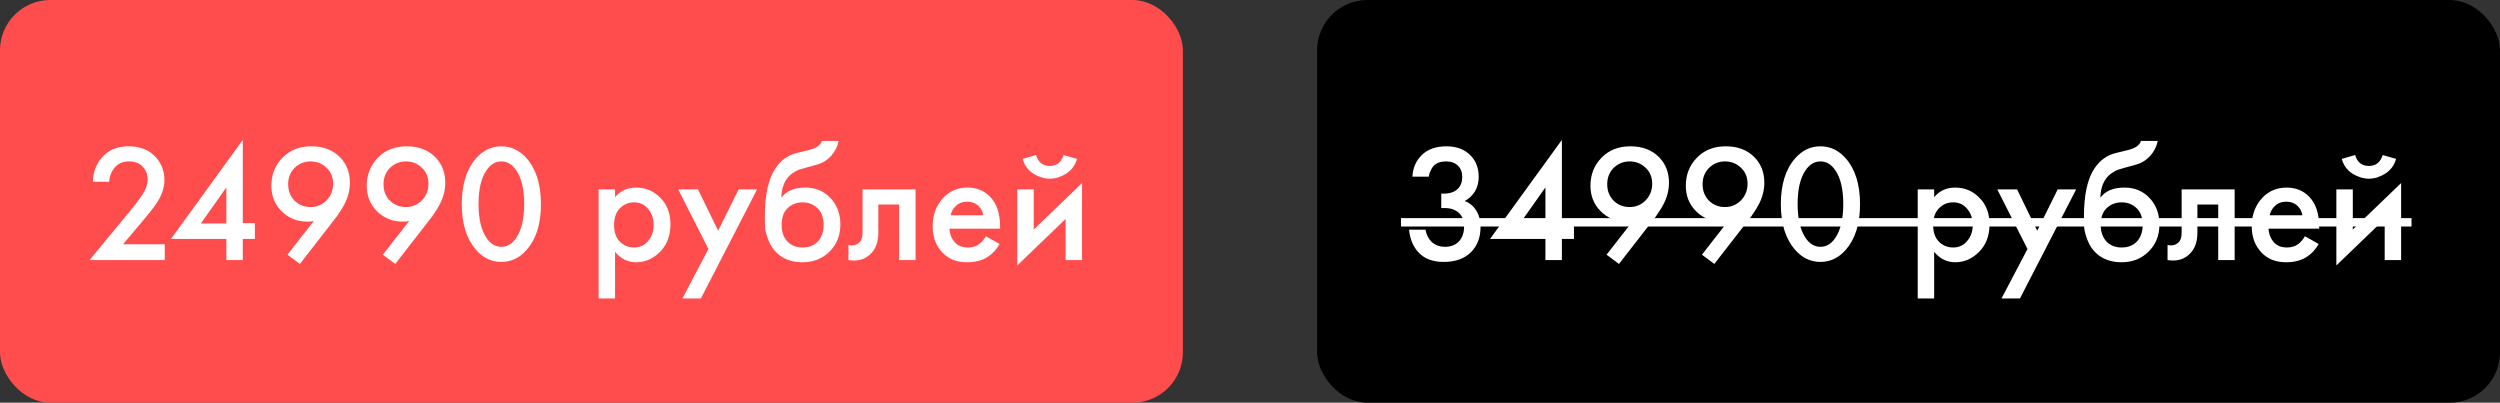
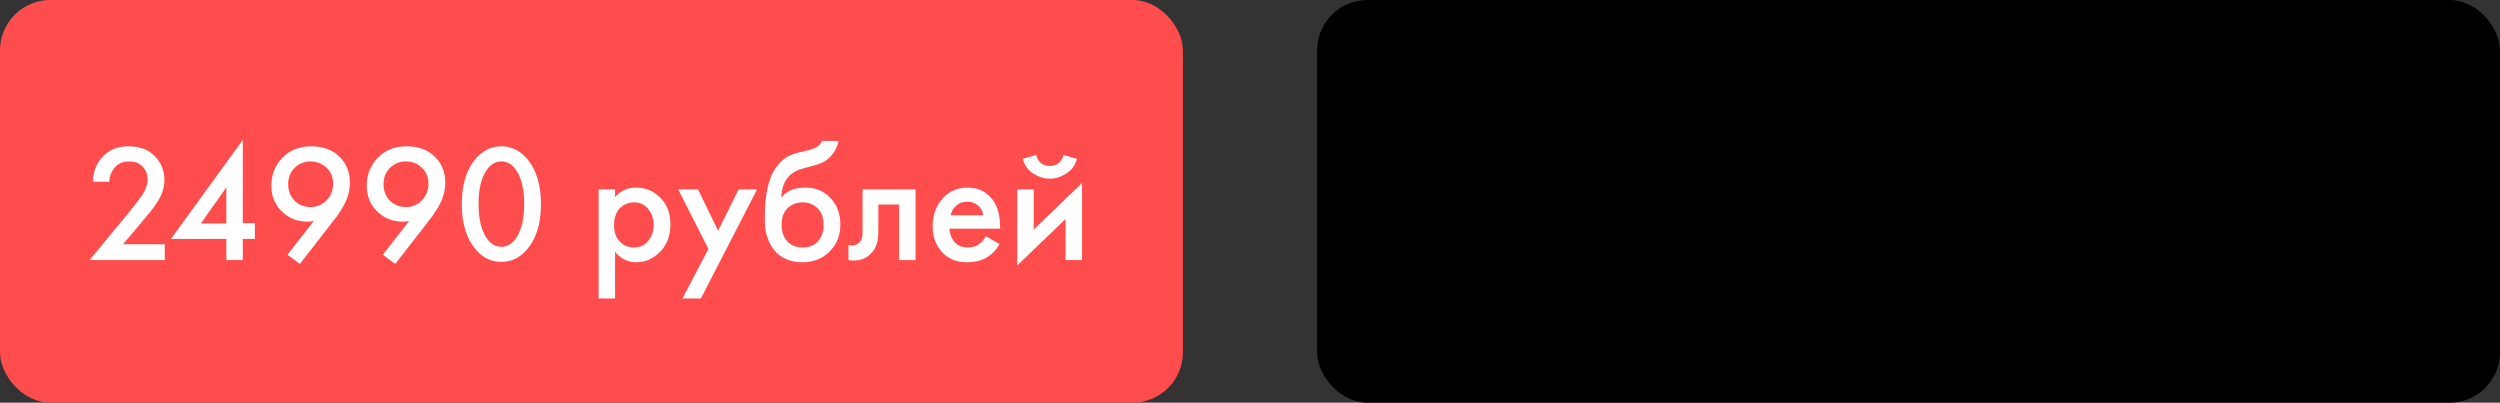
<svg xmlns="http://www.w3.org/2000/svg" width="298" height="48" viewBox="0 0 298 48" fill="none">
  <rect x="0" y="0" width="298" height="48" fill="#333333" stroke="none" />
  <rect width="141" height="48" rx="6" fill="#FF4D4D" />
  <path d="M19.64 29.12V31H10.68L15.3 25.4C15.993 24.56 16.527 23.867 16.9 23.32C17.367 22.627 17.6 21.987 17.6 21.4C17.6 20.8 17.407 20.293 17.02 19.88C16.633 19.453 16.087 19.24 15.38 19.24C14.673 19.24 14.113 19.473 13.7 19.94C13.287 20.407 13.06 20.98 13.02 21.66H11.06C11.113 20.487 11.487 19.513 12.18 18.74C12.953 17.873 13.993 17.44 15.3 17.44C16.647 17.44 17.7 17.833 18.46 18.62C19.22 19.407 19.6 20.353 19.6 21.46C19.6 22.38 19.28 23.313 18.64 24.26C18.293 24.78 17.66 25.58 16.74 26.66L14.66 29.12H19.64ZM28.941 16.68V26.6H30.381V28.48H28.941V31H26.98V28.48H20.381L28.941 16.68ZM23.941 26.64H26.98V22.34L23.941 26.64ZM35.748 31.46L34.268 30.36L37.408 26.34C37.181 26.393 36.941 26.42 36.688 26.42C35.434 26.42 34.394 26.007 33.568 25.18C32.754 24.367 32.348 23.353 32.348 22.14C32.348 20.82 32.788 19.707 33.668 18.8C34.548 17.893 35.694 17.44 37.108 17.44C38.548 17.44 39.694 17.88 40.548 18.76C41.321 19.56 41.708 20.567 41.708 21.78C41.708 22.647 41.494 23.493 41.068 24.32C40.974 24.507 40.874 24.687 40.768 24.86C40.674 25.02 40.561 25.193 40.428 25.38C40.308 25.567 40.214 25.707 40.148 25.8C40.081 25.88 39.954 26.04 39.768 26.28C39.594 26.507 39.488 26.647 39.448 26.7L35.748 31.46ZM37.008 24.68C37.768 24.68 38.408 24.413 38.928 23.88C39.448 23.333 39.708 22.673 39.708 21.9C39.708 21.127 39.448 20.493 38.928 20C38.394 19.493 37.761 19.24 37.028 19.24C36.294 19.24 35.661 19.493 35.128 20C34.608 20.52 34.348 21.173 34.348 21.96C34.348 22.76 34.608 23.42 35.128 23.94C35.648 24.433 36.274 24.68 37.008 24.68ZM47.115 31.46L45.635 30.36L48.775 26.34C48.548 26.393 48.308 26.42 48.055 26.42C46.801 26.42 45.761 26.007 44.935 25.18C44.121 24.367 43.715 23.353 43.715 22.14C43.715 20.82 44.155 19.707 45.035 18.8C45.915 17.893 47.062 17.44 48.475 17.44C49.915 17.44 51.062 17.88 51.915 18.76C52.688 19.56 53.075 20.567 53.075 21.78C53.075 22.647 52.861 23.493 52.435 24.32C52.342 24.507 52.242 24.687 52.135 24.86C52.041 25.02 51.928 25.193 51.795 25.38C51.675 25.567 51.581 25.707 51.515 25.8C51.448 25.88 51.322 26.04 51.135 26.28C50.962 26.507 50.855 26.647 50.815 26.7L47.115 31.46ZM48.375 24.68C49.135 24.68 49.775 24.413 50.295 23.88C50.815 23.333 51.075 22.673 51.075 21.9C51.075 21.127 50.815 20.493 50.295 20C49.761 19.493 49.128 19.24 48.395 19.24C47.661 19.24 47.028 19.493 46.495 20C45.975 20.52 45.715 21.173 45.715 21.96C45.715 22.76 45.975 23.42 46.495 23.94C47.015 24.433 47.642 24.68 48.375 24.68ZM62.782 29.78C61.942 30.74 60.935 31.22 59.762 31.22C58.589 31.22 57.582 30.74 56.742 29.78C55.609 28.487 55.042 26.673 55.042 24.34C55.042 21.993 55.609 20.173 56.742 18.88C57.582 17.92 58.589 17.44 59.762 17.44C60.935 17.44 61.942 17.92 62.782 18.88C63.915 20.173 64.482 21.993 64.482 24.34C64.482 26.673 63.915 28.487 62.782 29.78ZM61.562 20.34C61.082 19.607 60.482 19.24 59.762 19.24C59.042 19.24 58.442 19.607 57.962 20.34C57.349 21.247 57.042 22.573 57.042 24.32C57.042 26.053 57.349 27.387 57.962 28.32C58.442 29.053 59.042 29.42 59.762 29.42C60.482 29.42 61.082 29.053 61.562 28.32C62.175 27.387 62.482 26.053 62.482 24.32C62.482 22.573 62.175 21.247 61.562 20.34ZM73.317 30.02V35.58H71.357V22.58H73.317V23.5C73.957 22.74 74.79 22.36 75.817 22.36C76.964 22.36 77.93 22.767 78.717 23.58C79.517 24.38 79.917 25.433 79.917 26.74C79.917 28.087 79.504 29.18 78.677 30.02C77.85 30.847 76.904 31.26 75.837 31.26C74.837 31.26 73.997 30.847 73.317 30.02ZM75.577 24.12C74.91 24.12 74.344 24.36 73.877 24.84C73.424 25.307 73.197 25.973 73.197 26.84C73.197 27.68 73.424 28.333 73.877 28.8C74.344 29.267 74.91 29.5 75.577 29.5C76.27 29.5 76.831 29.24 77.257 28.72C77.697 28.2 77.917 27.567 77.917 26.82C77.917 26.06 77.697 25.42 77.257 24.9C76.831 24.38 76.27 24.12 75.577 24.12ZM81.343 35.58L84.443 29.68L80.843 22.58H83.203L85.603 27.5L88.043 22.58H90.243L83.543 35.58H81.343ZM97.971 16.8H99.971C99.824 17.493 99.518 18.093 99.051 18.6C98.584 19.107 98.011 19.453 97.331 19.64L96.011 20C95.664 20.093 95.398 20.173 95.211 20.24C95.024 20.307 94.791 20.433 94.511 20.62C94.244 20.793 94.018 21.007 93.831 21.26C93.391 21.847 93.158 22.607 93.131 23.54H93.151C93.738 22.753 94.691 22.36 96.011 22.36C97.198 22.36 98.178 22.76 98.951 23.56C99.764 24.4 100.171 25.467 100.171 26.76C100.171 28.067 99.738 29.147 98.871 30C98.018 30.84 96.951 31.26 95.671 31.26C94.391 31.26 93.364 30.887 92.591 30.14C92.164 29.74 91.838 29.247 91.611 28.66C91.384 28.073 91.251 27.593 91.211 27.22C91.184 26.833 91.171 26.367 91.171 25.82C91.171 23.207 91.598 21.28 92.451 20.04C93.091 19.093 93.931 18.493 94.971 18.24L96.371 17.9C97.291 17.673 97.824 17.307 97.971 16.8ZM93.851 28.78C94.304 29.26 94.911 29.5 95.671 29.5C96.431 29.5 97.038 29.26 97.491 28.78C97.944 28.287 98.171 27.633 98.171 26.82C98.171 25.927 97.924 25.253 97.431 24.8C96.951 24.347 96.364 24.12 95.671 24.12C94.978 24.12 94.384 24.347 93.891 24.8C93.411 25.253 93.171 25.927 93.171 26.82C93.171 27.633 93.398 28.287 93.851 28.78ZM109.137 22.58V31H107.177V24.38H104.697V27.72C104.697 28.76 104.43 29.567 103.897 30.14C103.217 30.9 102.297 31.187 101.137 31V29.2C101.71 29.333 102.17 29.207 102.517 28.82C102.717 28.58 102.817 28.213 102.817 27.72V22.58H109.137ZM117.511 28.16L119.151 29.08C118.778 29.747 118.304 30.26 117.731 30.62C117.078 31.047 116.251 31.26 115.251 31.26C114.078 31.26 113.131 30.9 112.411 30.18C111.584 29.353 111.171 28.28 111.171 26.96C111.171 25.573 111.618 24.42 112.511 23.5C113.271 22.74 114.211 22.36 115.331 22.36C116.424 22.36 117.324 22.727 118.031 23.46C118.818 24.273 119.211 25.46 119.211 27.02V27.26H113.171C113.224 27.967 113.464 28.533 113.891 28.96C114.251 29.32 114.751 29.5 115.391 29.5C115.911 29.5 116.358 29.36 116.731 29.08C117.038 28.84 117.298 28.533 117.511 28.16ZM113.311 25.66H117.211C117.131 25.193 116.931 24.813 116.611 24.52C116.264 24.2 115.824 24.04 115.291 24.04C114.731 24.04 114.271 24.22 113.911 24.58C113.618 24.847 113.418 25.207 113.311 25.66ZM121.26 22.58H123.22V27.36L128.98 21.82V31H127.02V26.1L121.26 31.64V22.58ZM121.9 18.94L123.5 18.48C123.753 19.347 124.3 19.78 125.14 19.78C125.966 19.78 126.513 19.347 126.78 18.48L128.38 18.94C128.166 19.7 127.733 20.287 127.08 20.7C126.44 21.1 125.793 21.3 125.14 21.3C124.486 21.3 123.833 21.1 123.18 20.7C122.54 20.287 122.113 19.7 121.9 18.94Z" fill="white" />
  <rect x="157" width="141" height="48" rx="6" fill="black" />
-   <path d="M170.32 21.06H168.36C168.413 20.007 168.793 19.14 169.5 18.46C170.207 17.78 171.18 17.44 172.42 17.44C173.633 17.44 174.593 17.807 175.3 18.54C175.94 19.193 176.26 20.04 176.26 21.08C176.26 21.747 176.107 22.333 175.8 22.84C175.493 23.32 175.093 23.693 174.6 23.96C175.16 24.173 175.6 24.527 175.92 25.02C176.293 25.567 176.48 26.253 176.48 27.08C176.48 28.307 176.1 29.3 175.34 30.06C174.567 30.833 173.48 31.22 172.08 31.22C170.787 31.22 169.793 30.847 169.1 30.1C168.447 29.407 168.067 28.5 167.96 27.38H169.92C170.027 27.98 170.267 28.46 170.64 28.82C171.067 29.22 171.607 29.42 172.26 29.42C172.887 29.42 173.407 29.233 173.82 28.86C174.287 28.42 174.52 27.793 174.52 26.98C174.52 26.313 174.32 25.787 173.92 25.4C173.507 25 172.933 24.8 172.2 24.8H171.8V23.08H172.08C172.827 23.08 173.393 22.887 173.78 22.5C174.127 22.153 174.3 21.68 174.3 21.08C174.3 20.533 174.127 20.087 173.78 19.74C173.433 19.407 172.96 19.24 172.36 19.24C171.72 19.24 171.227 19.42 170.88 19.78C170.747 19.927 170.633 20.107 170.54 20.32C170.447 20.52 170.387 20.68 170.36 20.8C170.333 20.92 170.32 21.007 170.32 21.06ZM186.175 16.68V26.6H187.615V28.48H186.175V31H184.215V28.48H177.615L186.175 16.68ZM181.175 26.64H184.215V22.34L181.175 26.64ZM192.982 31.46L191.502 30.36L194.642 26.34C194.415 26.393 194.175 26.42 193.922 26.42C192.669 26.42 191.629 26.007 190.802 25.18C189.989 24.367 189.582 23.353 189.582 22.14C189.582 20.82 190.022 19.707 190.902 18.8C191.782 17.893 192.929 17.44 194.342 17.44C195.782 17.44 196.929 17.88 197.782 18.76C198.555 19.56 198.942 20.567 198.942 21.78C198.942 22.647 198.729 23.493 198.302 24.32C198.209 24.507 198.109 24.687 198.002 24.86C197.909 25.02 197.795 25.193 197.662 25.38C197.542 25.567 197.449 25.707 197.382 25.8C197.315 25.88 197.189 26.04 197.002 26.28C196.829 26.507 196.722 26.647 196.682 26.7L192.982 31.46ZM194.242 24.68C195.002 24.68 195.642 24.413 196.162 23.88C196.682 23.333 196.942 22.673 196.942 21.9C196.942 21.127 196.682 20.493 196.162 20C195.629 19.493 194.995 19.24 194.262 19.24C193.529 19.24 192.895 19.493 192.362 20C191.842 20.52 191.582 21.173 191.582 21.96C191.582 22.76 191.842 23.42 192.362 23.94C192.882 24.433 193.509 24.68 194.242 24.68ZM204.349 31.46L202.869 30.36L206.009 26.34C205.783 26.393 205.543 26.42 205.289 26.42C204.036 26.42 202.996 26.007 202.169 25.18C201.356 24.367 200.949 23.353 200.949 22.14C200.949 20.82 201.389 19.707 202.269 18.8C203.149 17.893 204.296 17.44 205.709 17.44C207.149 17.44 208.296 17.88 209.149 18.76C209.923 19.56 210.309 20.567 210.309 21.78C210.309 22.647 210.096 23.493 209.669 24.32C209.576 24.507 209.476 24.687 209.369 24.86C209.276 25.02 209.163 25.193 209.029 25.38C208.909 25.567 208.816 25.707 208.749 25.8C208.683 25.88 208.556 26.04 208.369 26.28C208.196 26.507 208.089 26.647 208.049 26.7L204.349 31.46ZM205.609 24.68C206.369 24.68 207.009 24.413 207.529 23.88C208.049 23.333 208.309 22.673 208.309 21.9C208.309 21.127 208.049 20.493 207.529 20C206.996 19.493 206.363 19.24 205.629 19.24C204.896 19.24 204.263 19.493 203.729 20C203.209 20.52 202.949 21.173 202.949 21.96C202.949 22.76 203.209 23.42 203.729 23.94C204.249 24.433 204.876 24.68 205.609 24.68ZM220.016 29.78C219.176 30.74 218.17 31.22 216.996 31.22C215.823 31.22 214.816 30.74 213.976 29.78C212.843 28.487 212.276 26.673 212.276 24.34C212.276 21.993 212.843 20.173 213.976 18.88C214.816 17.92 215.823 17.44 216.996 17.44C218.17 17.44 219.176 17.92 220.016 18.88C221.15 20.173 221.716 21.993 221.716 24.34C221.716 26.673 221.15 28.487 220.016 29.78ZM218.796 20.34C218.316 19.607 217.716 19.24 216.996 19.24C216.276 19.24 215.676 19.607 215.196 20.34C214.583 21.247 214.276 22.573 214.276 24.32C214.276 26.053 214.583 27.387 215.196 28.32C215.676 29.053 216.276 29.42 216.996 29.42C217.716 29.42 218.316 29.053 218.796 28.32C219.41 27.387 219.716 26.053 219.716 24.32C219.716 22.573 219.41 21.247 218.796 20.34ZM230.552 30.02V35.58H228.592V22.58H230.552V23.5C231.192 22.74 232.025 22.36 233.052 22.36C234.198 22.36 235.165 22.767 235.952 23.58C236.752 24.38 237.152 25.433 237.152 26.74C237.152 28.087 236.738 29.18 235.912 30.02C235.085 30.847 234.138 31.26 233.072 31.26C232.072 31.26 231.232 30.847 230.552 30.02ZM232.812 24.12C232.145 24.12 231.578 24.36 231.112 24.84C230.658 25.307 230.432 25.973 230.432 26.84C230.432 27.68 230.658 28.333 231.112 28.8C231.578 29.267 232.145 29.5 232.812 29.5C233.505 29.5 234.065 29.24 234.492 28.72C234.932 28.2 235.152 27.567 235.152 26.82C235.152 26.06 234.932 25.42 234.492 24.9C234.065 24.38 233.505 24.12 232.812 24.12ZM238.577 35.58L241.677 29.68L238.077 22.58H240.437L242.837 27.5L245.277 22.58H247.477L240.777 35.58H238.577ZM255.205 16.8H257.205C257.059 17.493 256.752 18.093 256.285 18.6C255.819 19.107 255.245 19.453 254.565 19.64L253.245 20C252.899 20.093 252.632 20.173 252.445 20.24C252.259 20.307 252.025 20.433 251.745 20.62C251.479 20.793 251.252 21.007 251.065 21.26C250.625 21.847 250.392 22.607 250.365 23.54H250.385C250.972 22.753 251.925 22.36 253.245 22.36C254.432 22.36 255.412 22.76 256.185 23.56C256.999 24.4 257.405 25.467 257.405 26.76C257.405 28.067 256.972 29.147 256.105 30C255.252 30.84 254.185 31.26 252.905 31.26C251.625 31.26 250.599 30.887 249.825 30.14C249.399 29.74 249.072 29.247 248.845 28.66C248.619 28.073 248.485 27.593 248.445 27.22C248.419 26.833 248.405 26.367 248.405 25.82C248.405 23.207 248.832 21.28 249.685 20.04C250.325 19.093 251.165 18.493 252.205 18.24L253.605 17.9C254.525 17.673 255.059 17.307 255.205 16.8ZM251.085 28.78C251.539 29.26 252.145 29.5 252.905 29.5C253.665 29.5 254.272 29.26 254.725 28.78C255.179 28.287 255.405 27.633 255.405 26.82C255.405 25.927 255.159 25.253 254.665 24.8C254.185 24.347 253.599 24.12 252.905 24.12C252.212 24.12 251.619 24.347 251.125 24.8C250.645 25.253 250.405 25.927 250.405 26.82C250.405 27.633 250.632 28.287 251.085 28.78ZM266.371 22.58V31H264.411V24.38H261.931V27.72C261.931 28.76 261.664 29.567 261.131 30.14C260.451 30.9 259.531 31.187 258.371 31V29.2C258.944 29.333 259.404 29.207 259.751 28.82C259.951 28.58 260.051 28.213 260.051 27.72V22.58H266.371ZM274.745 28.16L276.385 29.08C276.012 29.747 275.539 30.26 274.965 30.62C274.312 31.047 273.485 31.26 272.485 31.26C271.312 31.26 270.365 30.9 269.645 30.18C268.819 29.353 268.405 28.28 268.405 26.96C268.405 25.573 268.852 24.42 269.745 23.5C270.505 22.74 271.445 22.36 272.565 22.36C273.659 22.36 274.559 22.727 275.265 23.46C276.052 24.273 276.445 25.46 276.445 27.02V27.26H270.405C270.459 27.967 270.699 28.533 271.125 28.96C271.485 29.32 271.985 29.5 272.625 29.5C273.145 29.5 273.592 29.36 273.965 29.08C274.272 28.84 274.532 28.533 274.745 28.16ZM270.545 25.66H274.445C274.365 25.193 274.165 24.813 273.845 24.52C273.499 24.2 273.059 24.04 272.525 24.04C271.965 24.04 271.505 24.22 271.145 24.58C270.852 24.847 270.652 25.207 270.545 25.66ZM278.494 22.58H280.454V27.36L286.214 21.82V31H284.254V26.1L278.494 31.64V22.58ZM279.134 18.94L280.734 18.48C280.987 19.347 281.534 19.78 282.374 19.78C283.201 19.78 283.747 19.347 284.014 18.48L285.614 18.94C285.401 19.7 284.967 20.287 284.314 20.7C283.674 21.1 283.027 21.3 282.374 21.3C281.721 21.3 281.067 21.1 280.414 20.7C279.774 20.287 279.347 19.7 279.134 18.94Z" fill="white" />
-   <path d="M167 26H287.454V27H167V26Z" fill="white" />
+   <path d="M167 26H287.454H167V26Z" fill="white" />
</svg>